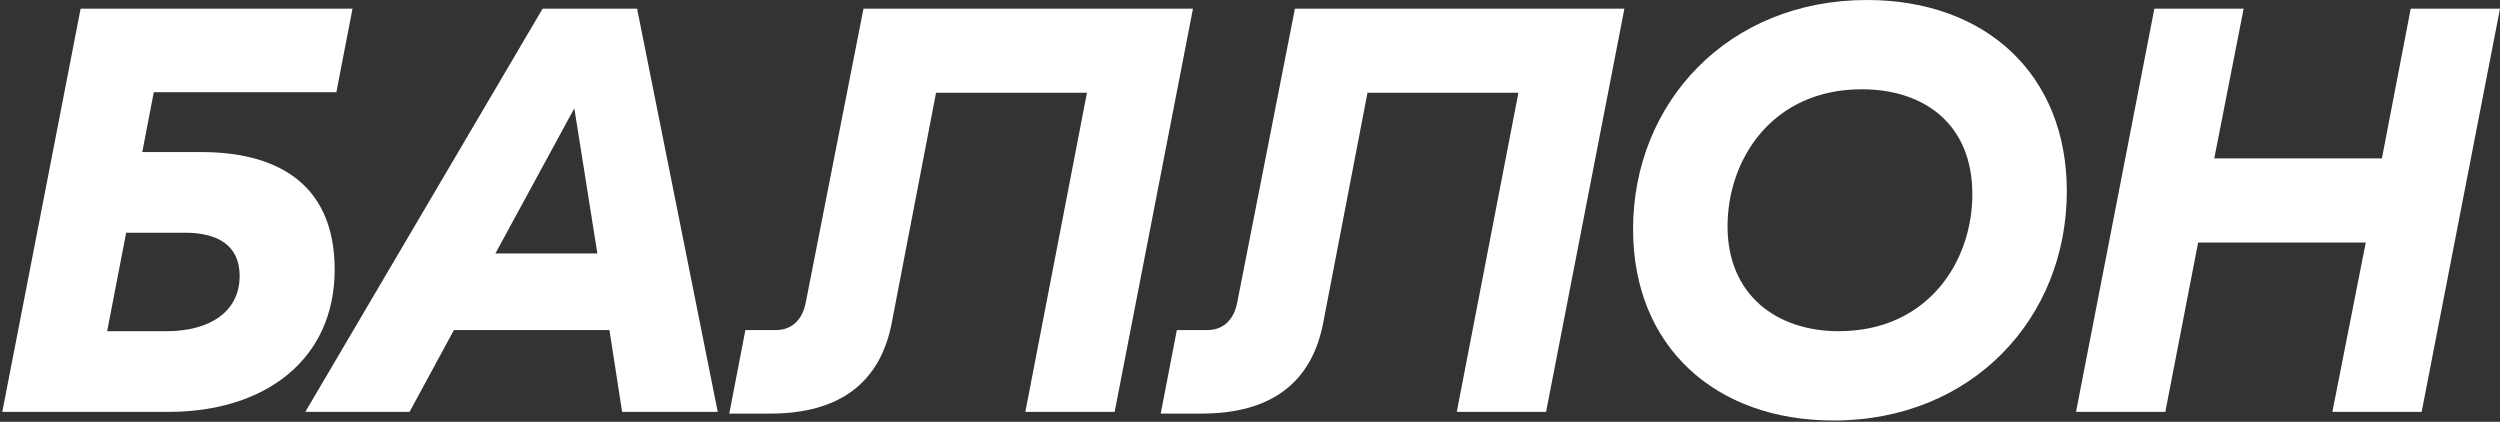
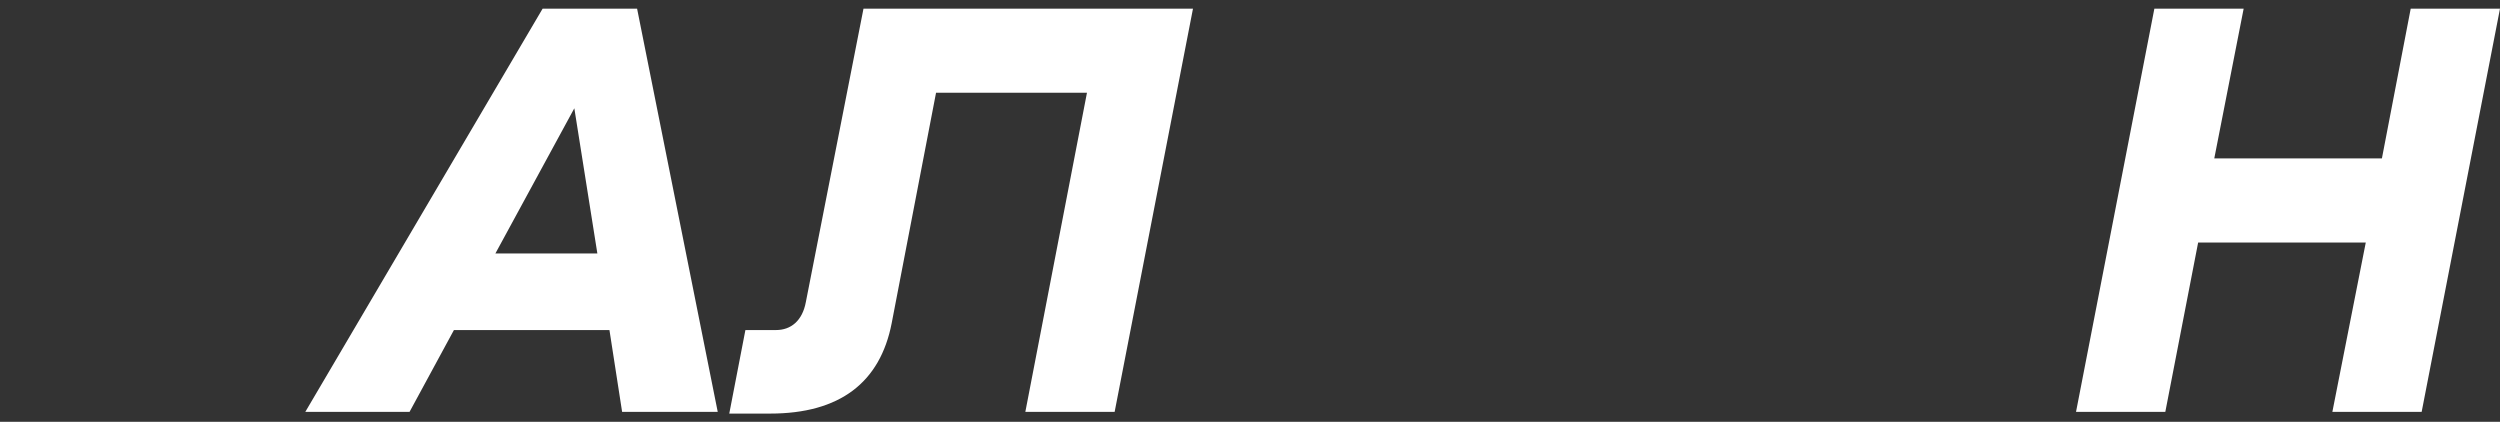
<svg xmlns="http://www.w3.org/2000/svg" width="812" height="137" viewBox="0 0 812 137" fill="none">
  <rect x="0" y="0" width="812" height="137" fill="#333333" stroke="none" />
-   <path d="M49.956 29.934L46.212 49.393H65.483C87.747 49.393 108.697 58.002 108.697 87.56C108.697 117.119 85.688 133.773 54.815 133.773H0.744L26.189 2.811H114.495L109.255 29.94H49.95L49.956 29.934ZM40.977 75.583L34.804 107.577H54.075C67.918 107.577 77.836 101.404 77.836 89.614C77.836 79.697 70.729 75.583 60.061 75.583H40.977Z" fill="white" />
-   <path d="M197.948 107.202H147.434L133.027 133.767H99.167L176.247 2.805H206.926L233.117 133.767H202.062L197.948 107.202ZM194.022 82.32L186.54 35.174L160.907 82.32H194.022Z" fill="white" />
+   <path d="M197.948 107.202H147.434L133.027 133.767H99.167L176.247 2.805H206.926L233.117 133.767H202.062ZM194.022 82.32L186.54 35.174L160.907 82.32H194.022Z" fill="white" />
  <path d="M362.031 133.767H333.03L353.047 30.122H304.029L289.622 104.96C285.878 124.231 272.786 134.331 250.146 134.331H236.866L242.107 107.202H252.024C256.889 107.202 260.627 104.209 261.754 98.035L280.462 2.805H387.482L362.037 133.767H362.031Z" fill="white" />
-   <path d="M502.166 133.767H473.165L493.181 30.122H444.164L429.757 104.96C426.019 124.231 412.921 134.331 390.281 134.331H377.001L382.241 107.202H392.159C397.024 107.202 400.768 104.209 401.888 98.035L420.596 2.805H527.611L502.166 133.767Z" fill="white" />
-   <path d="M530.422 74.462C530.422 33.302 561.295 -0 606.381 -0C644.924 -0 671.302 24.136 671.302 62.115C671.302 103.276 640.622 136.578 595.531 136.578C556.988 136.578 530.422 112.442 530.422 74.462ZM640.617 63.048C640.617 40.409 625.089 28.995 604.697 28.995C575.884 28.995 561.107 51.447 561.107 73.523C561.107 95.6 576.822 107.571 597.215 107.571C626.028 107.571 640.623 85.119 640.623 63.043L640.617 63.048Z" fill="white" />
  <path d="M812 2.805L786.555 133.767H757.554L768.405 78.764H713.959L703.296 133.767H674.295L699.74 2.805H728.741L719.199 51.447H773.645L782.999 2.805H812Z" fill="white" />
</svg>